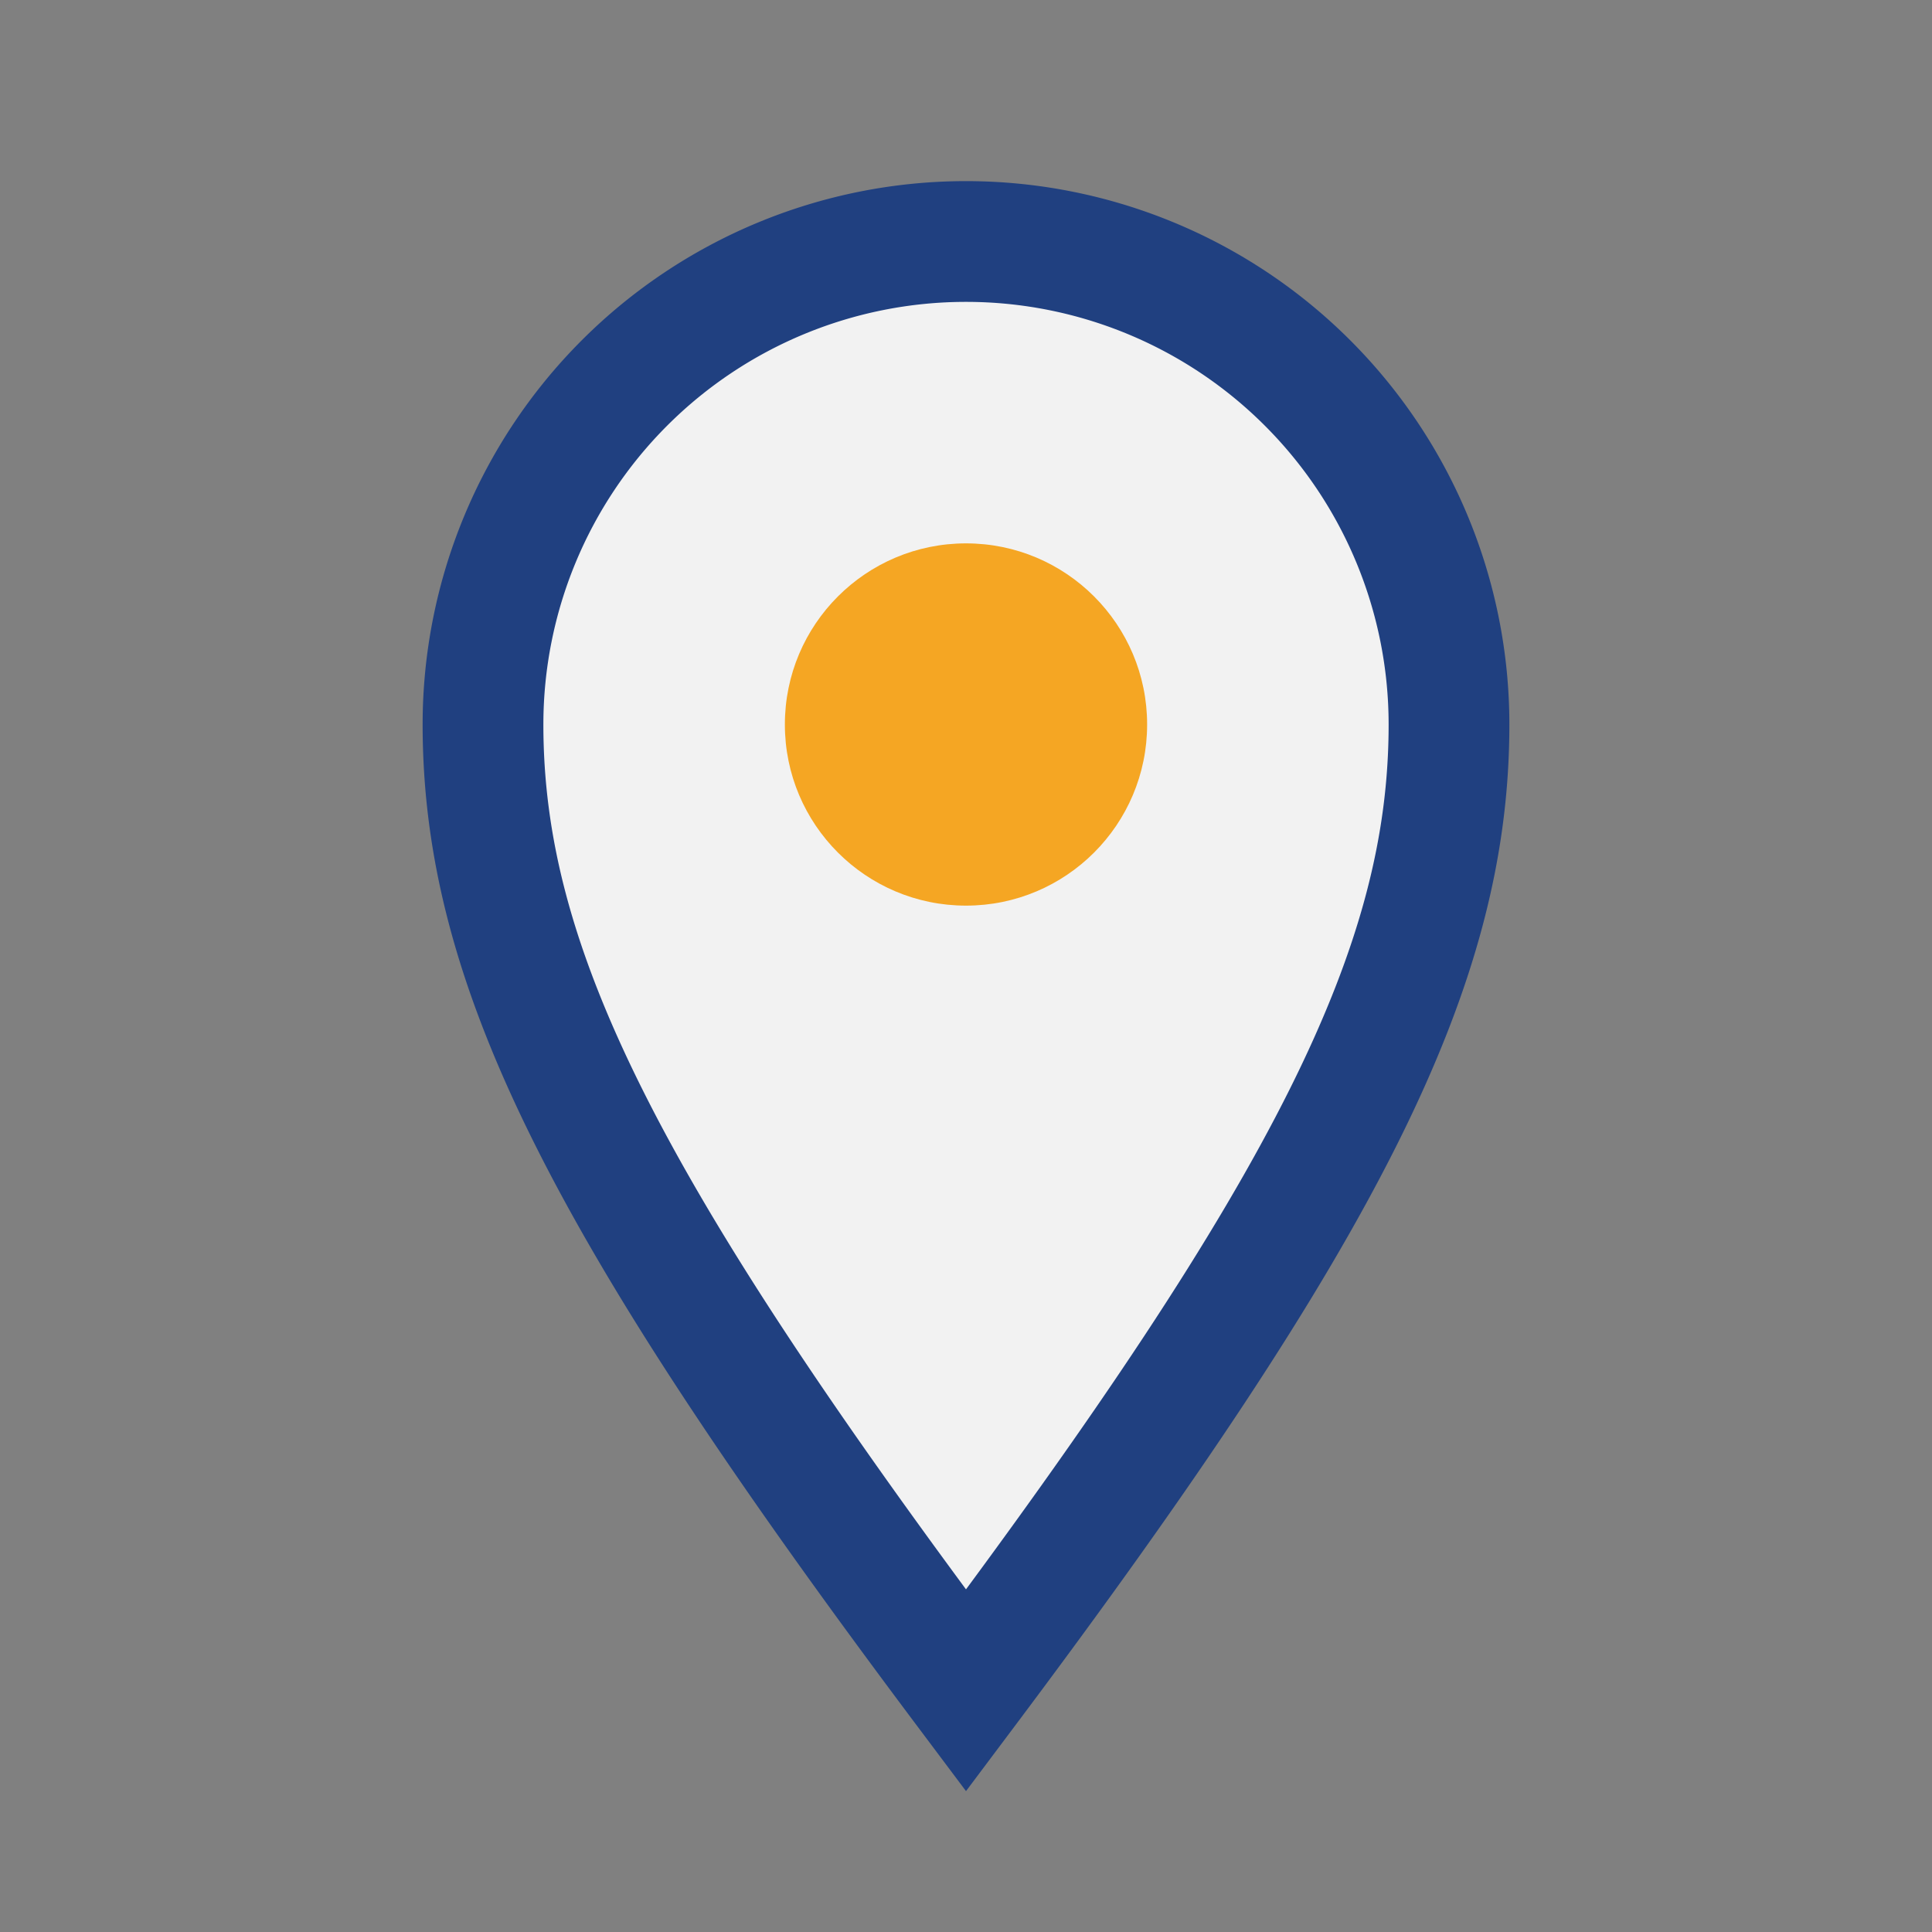
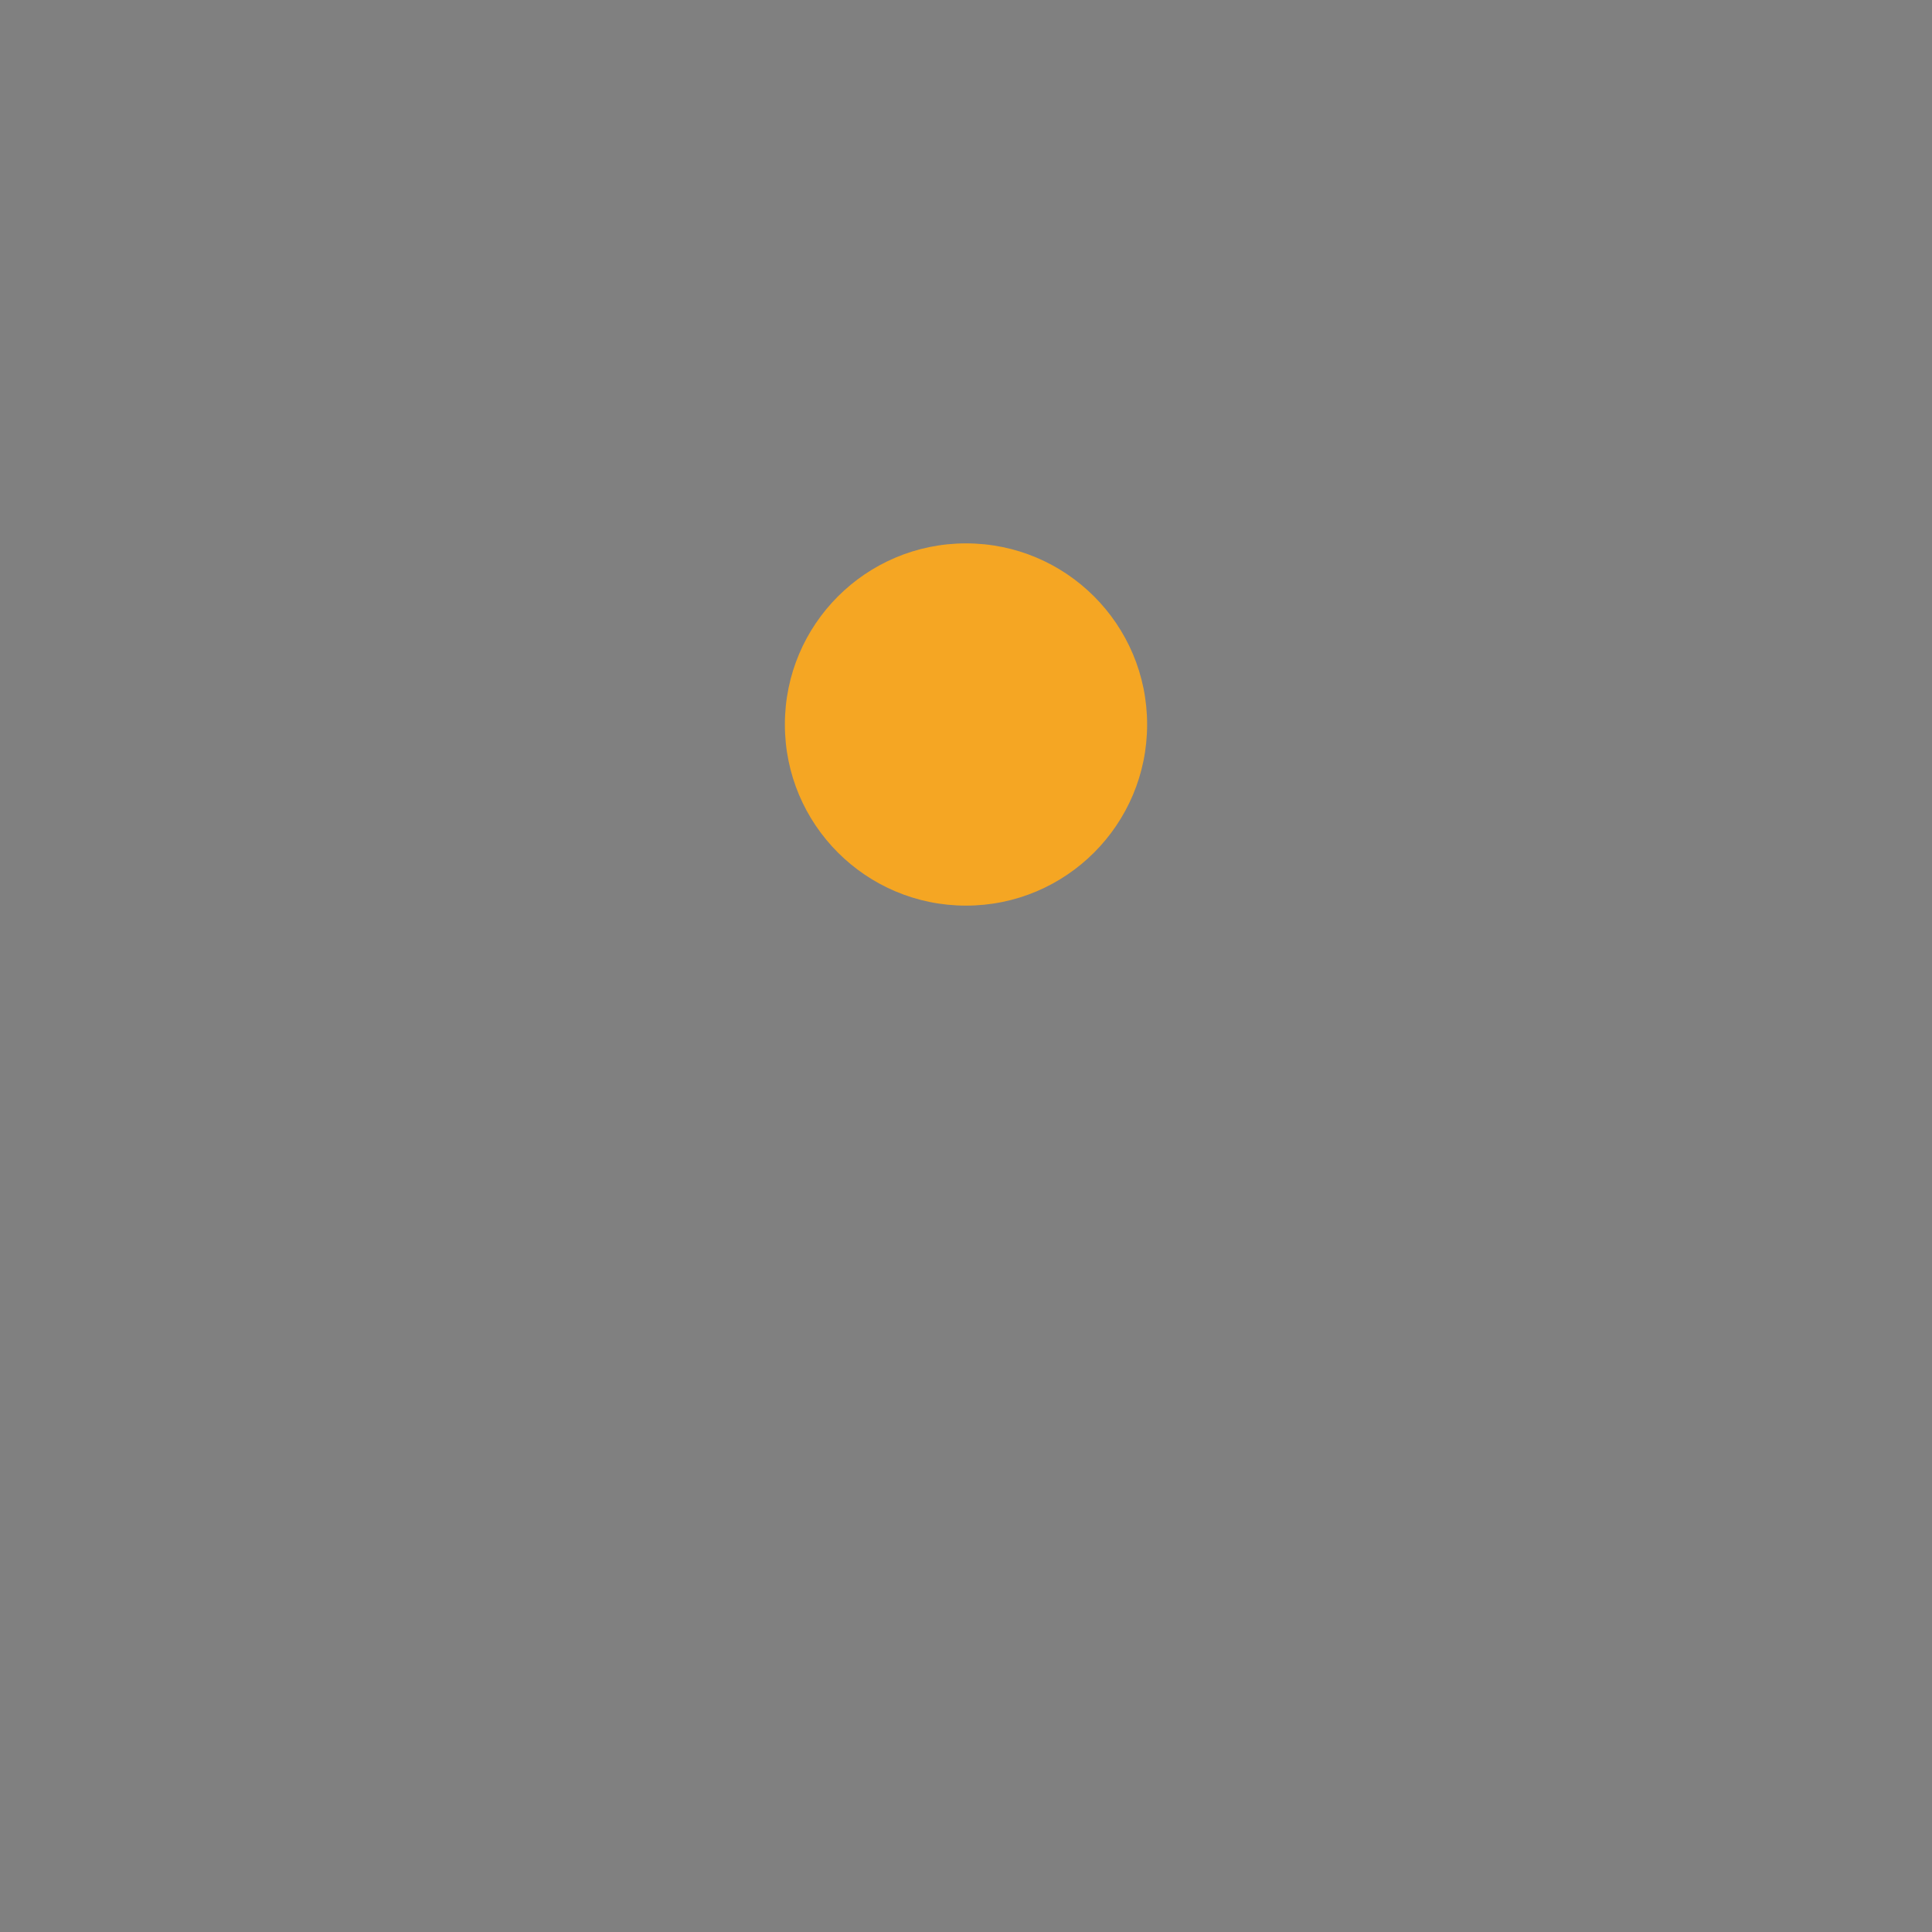
<svg xmlns="http://www.w3.org/2000/svg" width="32" height="32" viewBox="0 0 32 32">
  <rect x="0" y="0" width="32" height="32" fill="#808080" stroke="none" />
-   <path d="M16 28c6-8 8-12 8-16a8 8 0 10-16 0c0 4 2 8 8 16z" fill="#F2F2F2" stroke="#204080" stroke-width="2" />
  <circle cx="16" cy="12" r="3" fill="#F5A623" />
</svg>